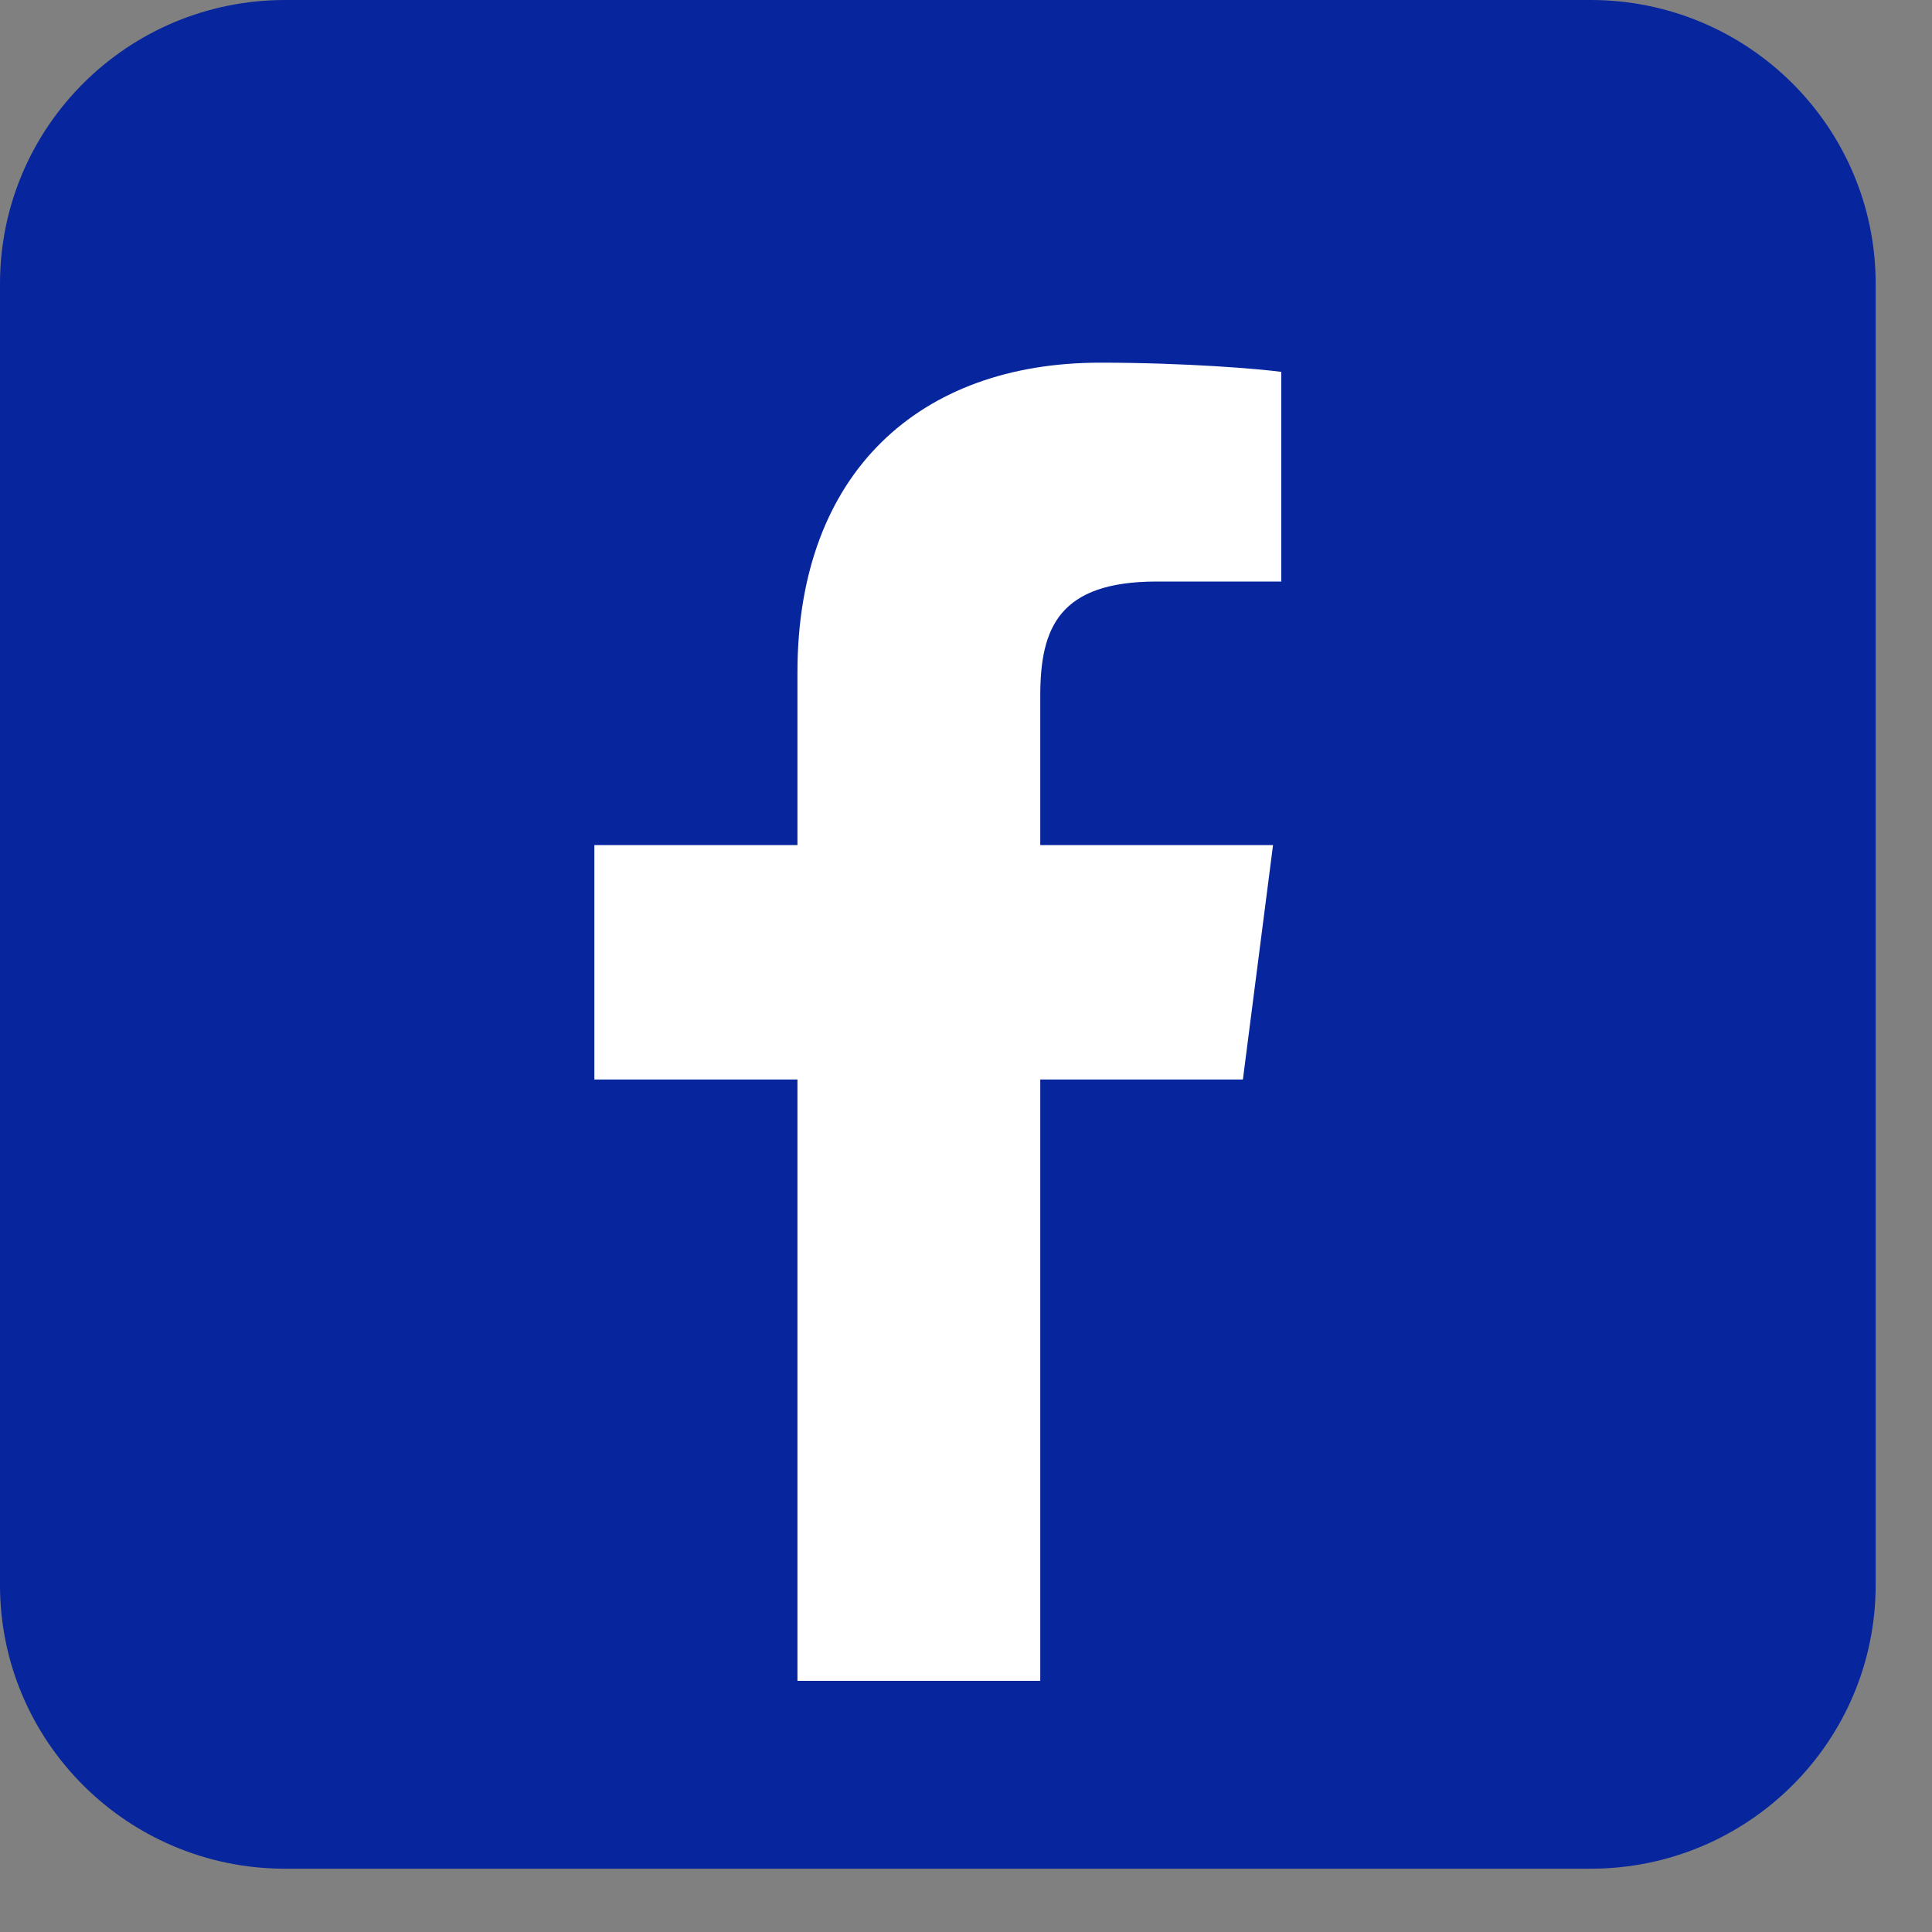
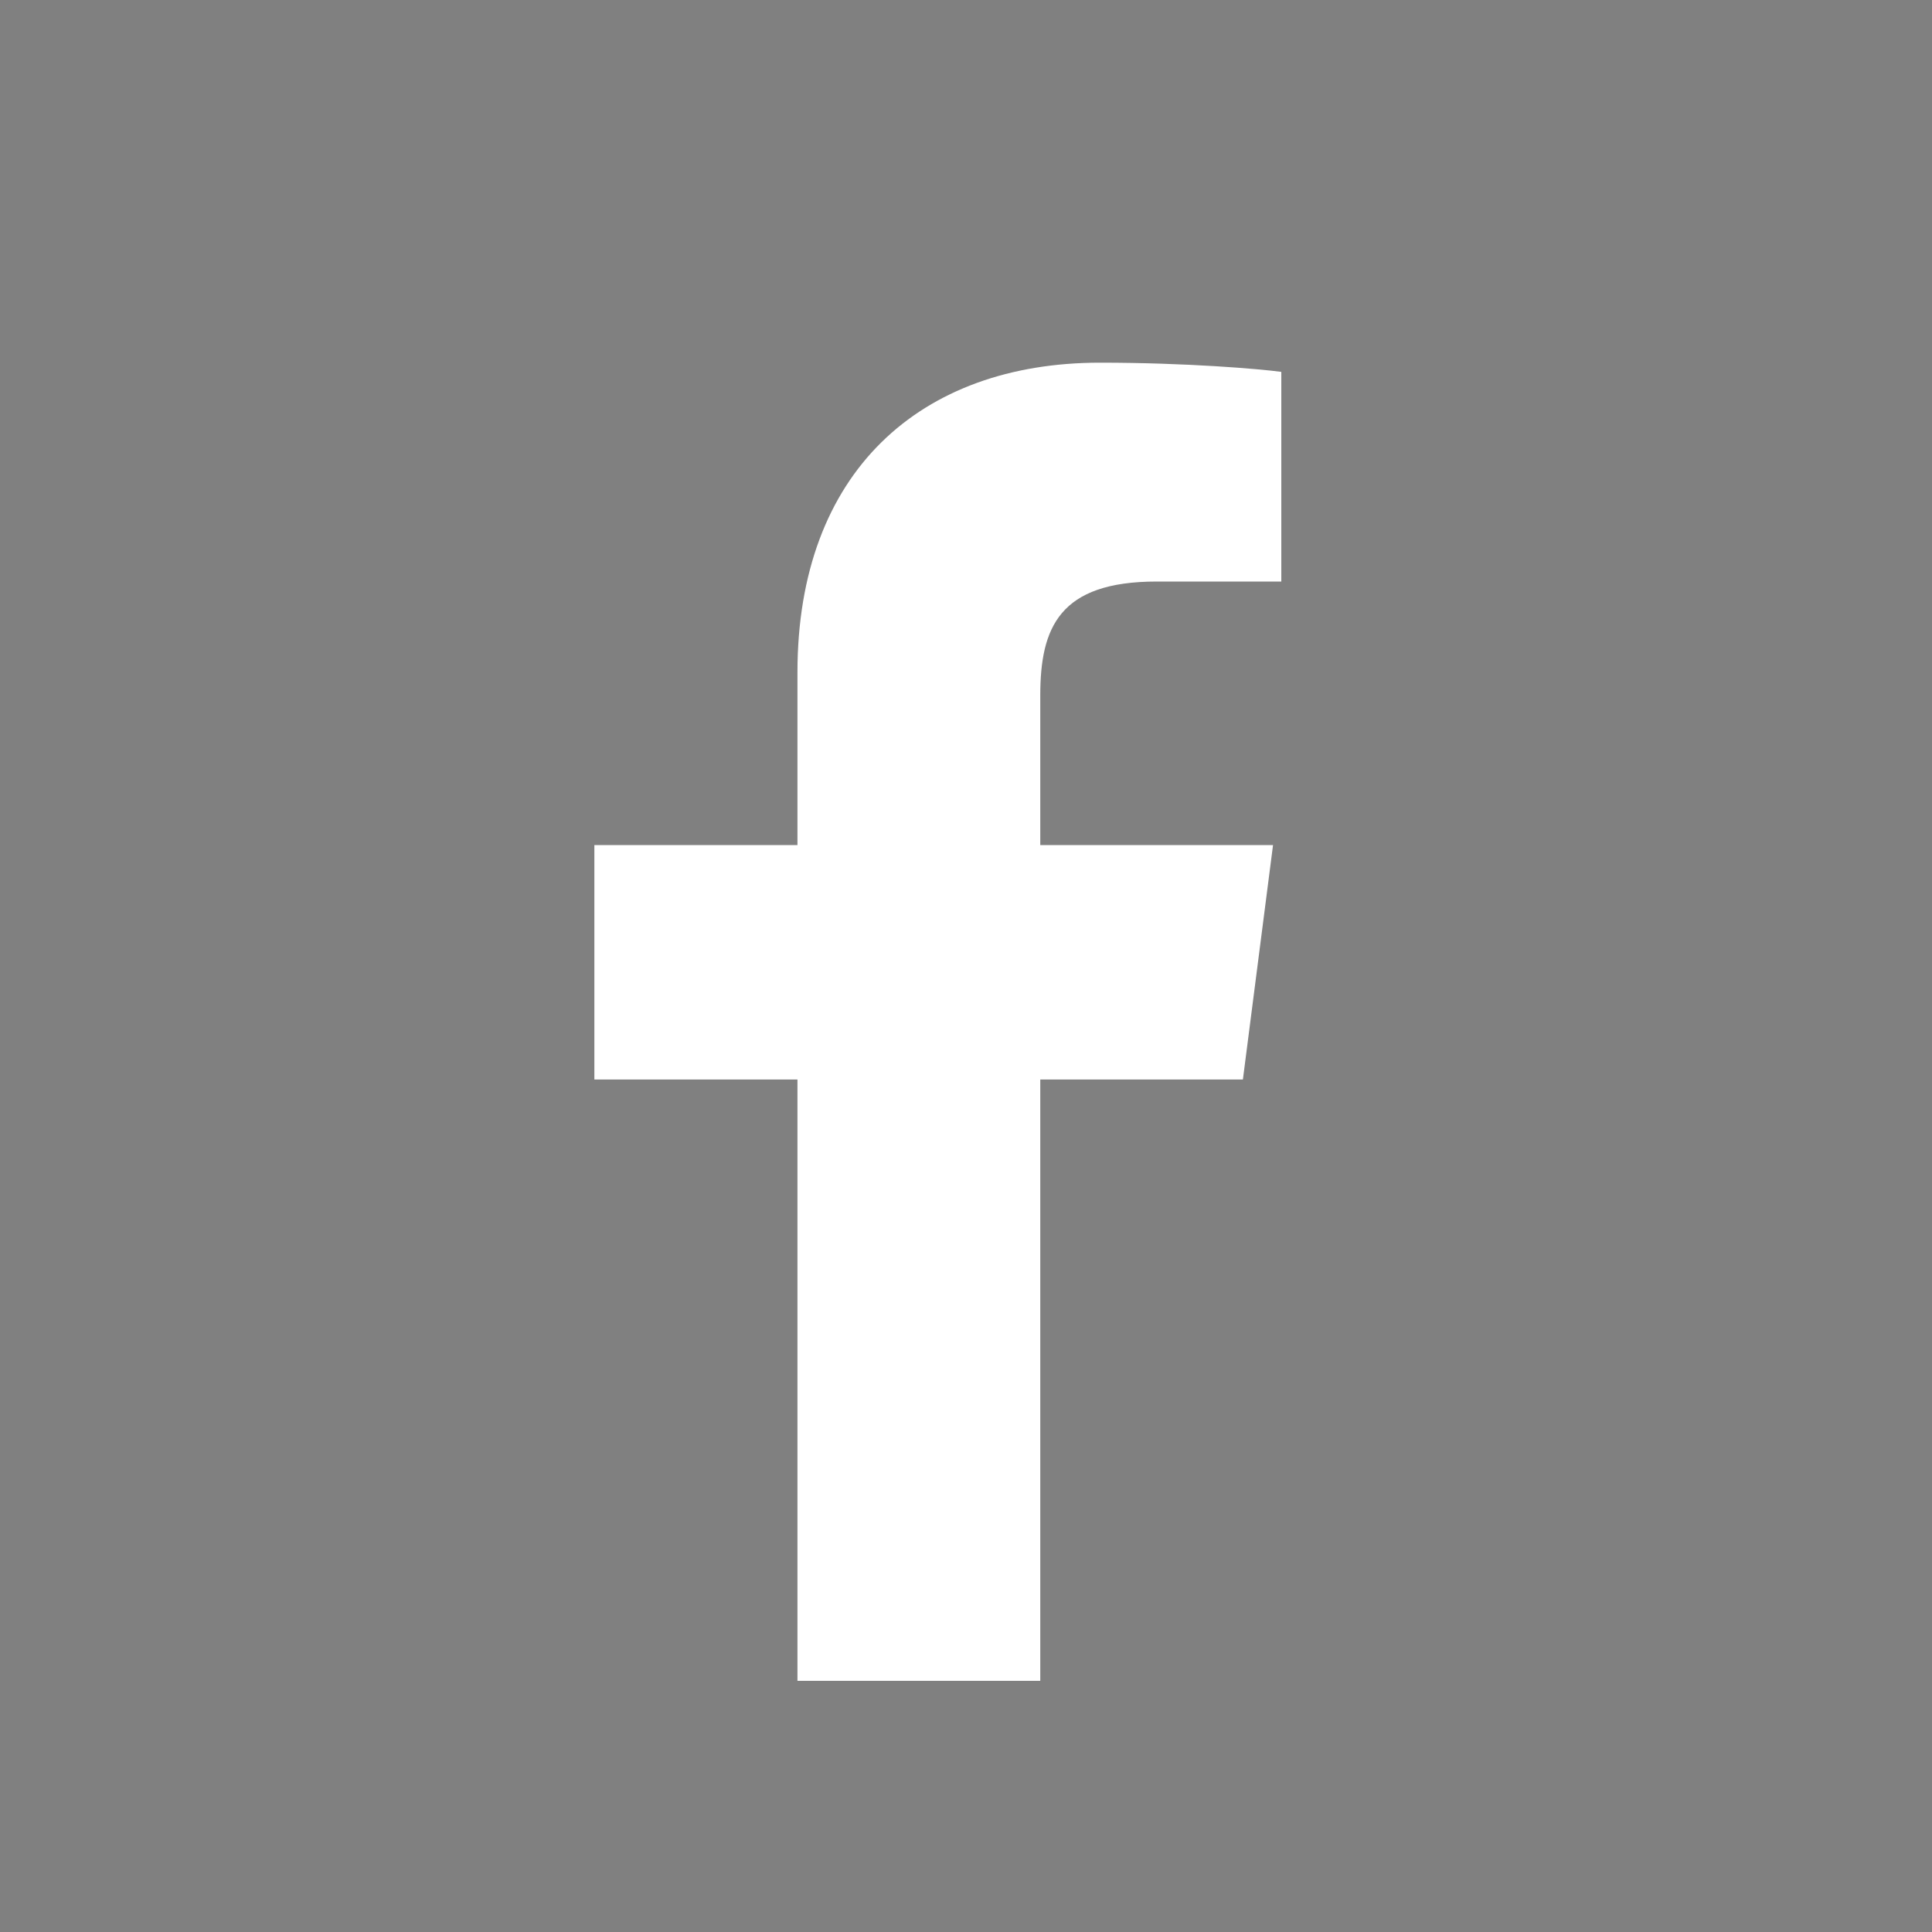
<svg xmlns="http://www.w3.org/2000/svg" width="25" height="25" viewBox="0 0 25 25" fill="none">
  <rect x="0" y="0" width="25" height="25" fill="#808080" stroke="none" />
-   <path d="M24.271 20.508C24.271 22.538 22.619 24.181 20.582 24.181H3.689C1.652 24.181 0 22.538 0 20.508V3.673C0 1.643 1.652 0 3.689 0H20.582C22.619 0 24.271 1.643 24.271 3.673V20.508Z" fill="#07259D" />
  <path d="M16.083 13.969L16.473 10.935H13.461V9.001C13.461 8.121 13.707 7.525 14.969 7.525H16.58V4.812C16.302 4.774 15.348 4.693 14.234 4.693C11.91 4.693 10.319 6.106 10.319 8.701V10.935H7.691V13.969H10.319V21.75H13.461V13.969H16.083Z" fill="white" />
</svg>